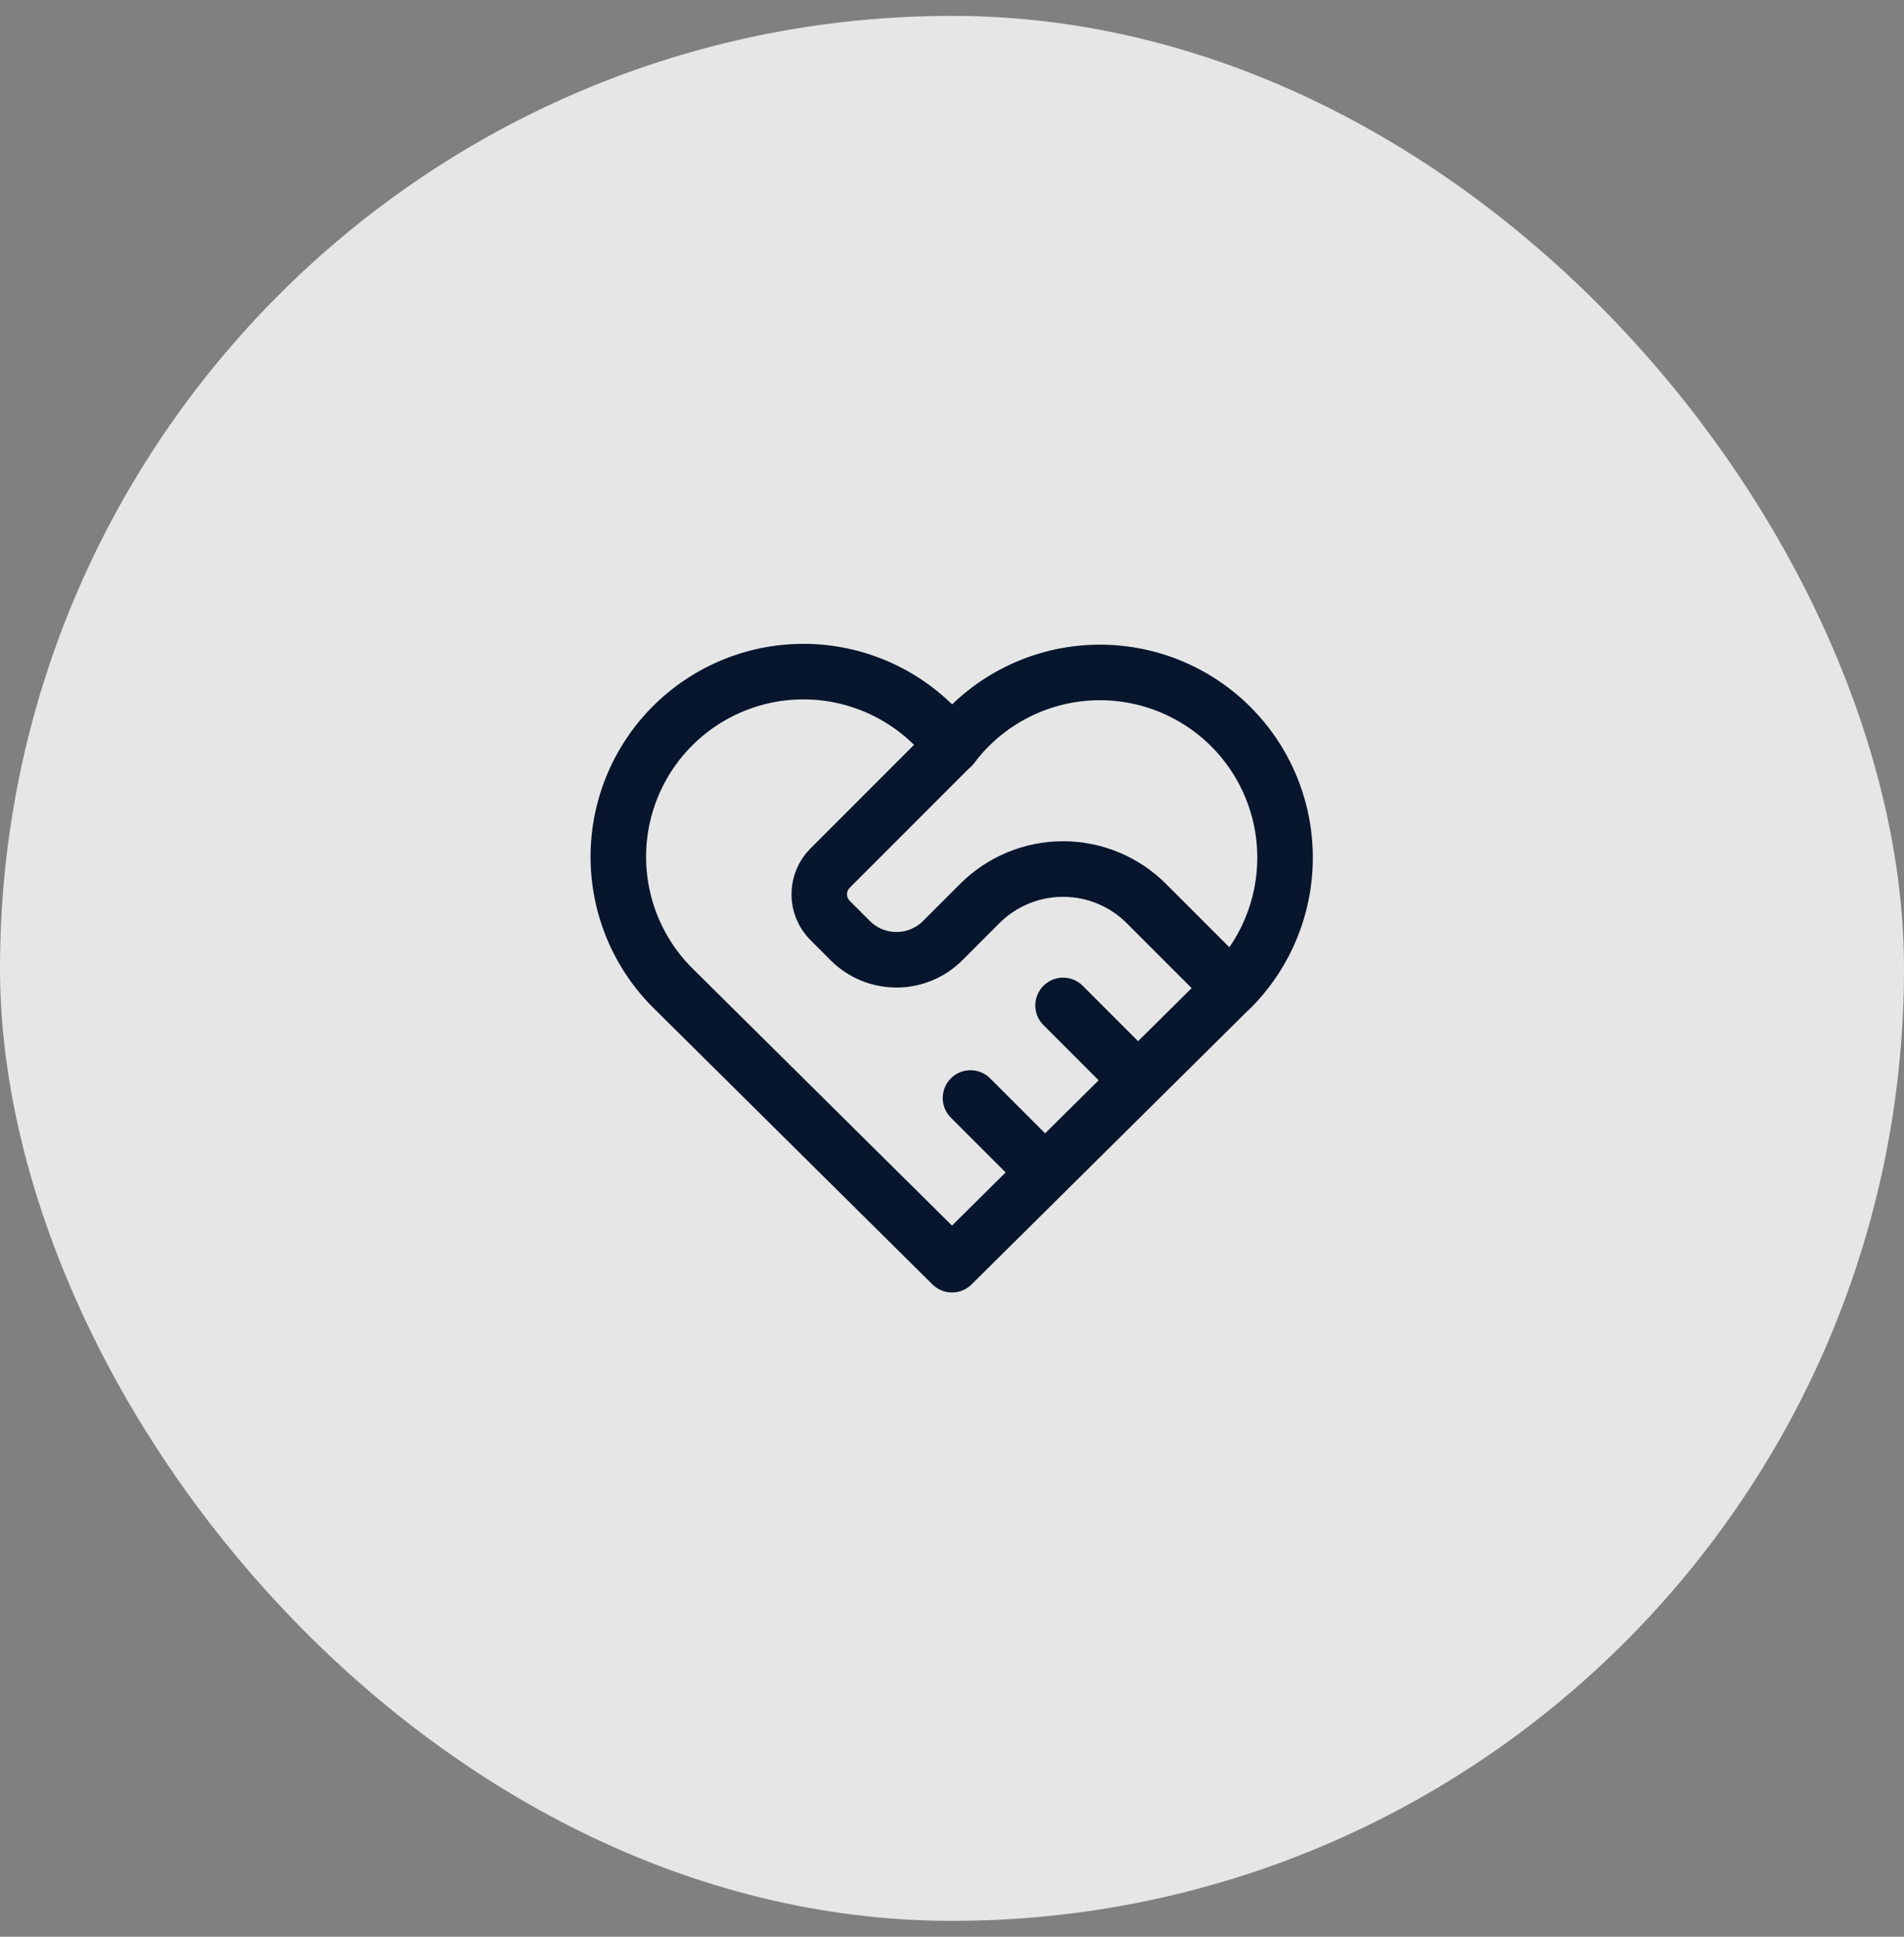
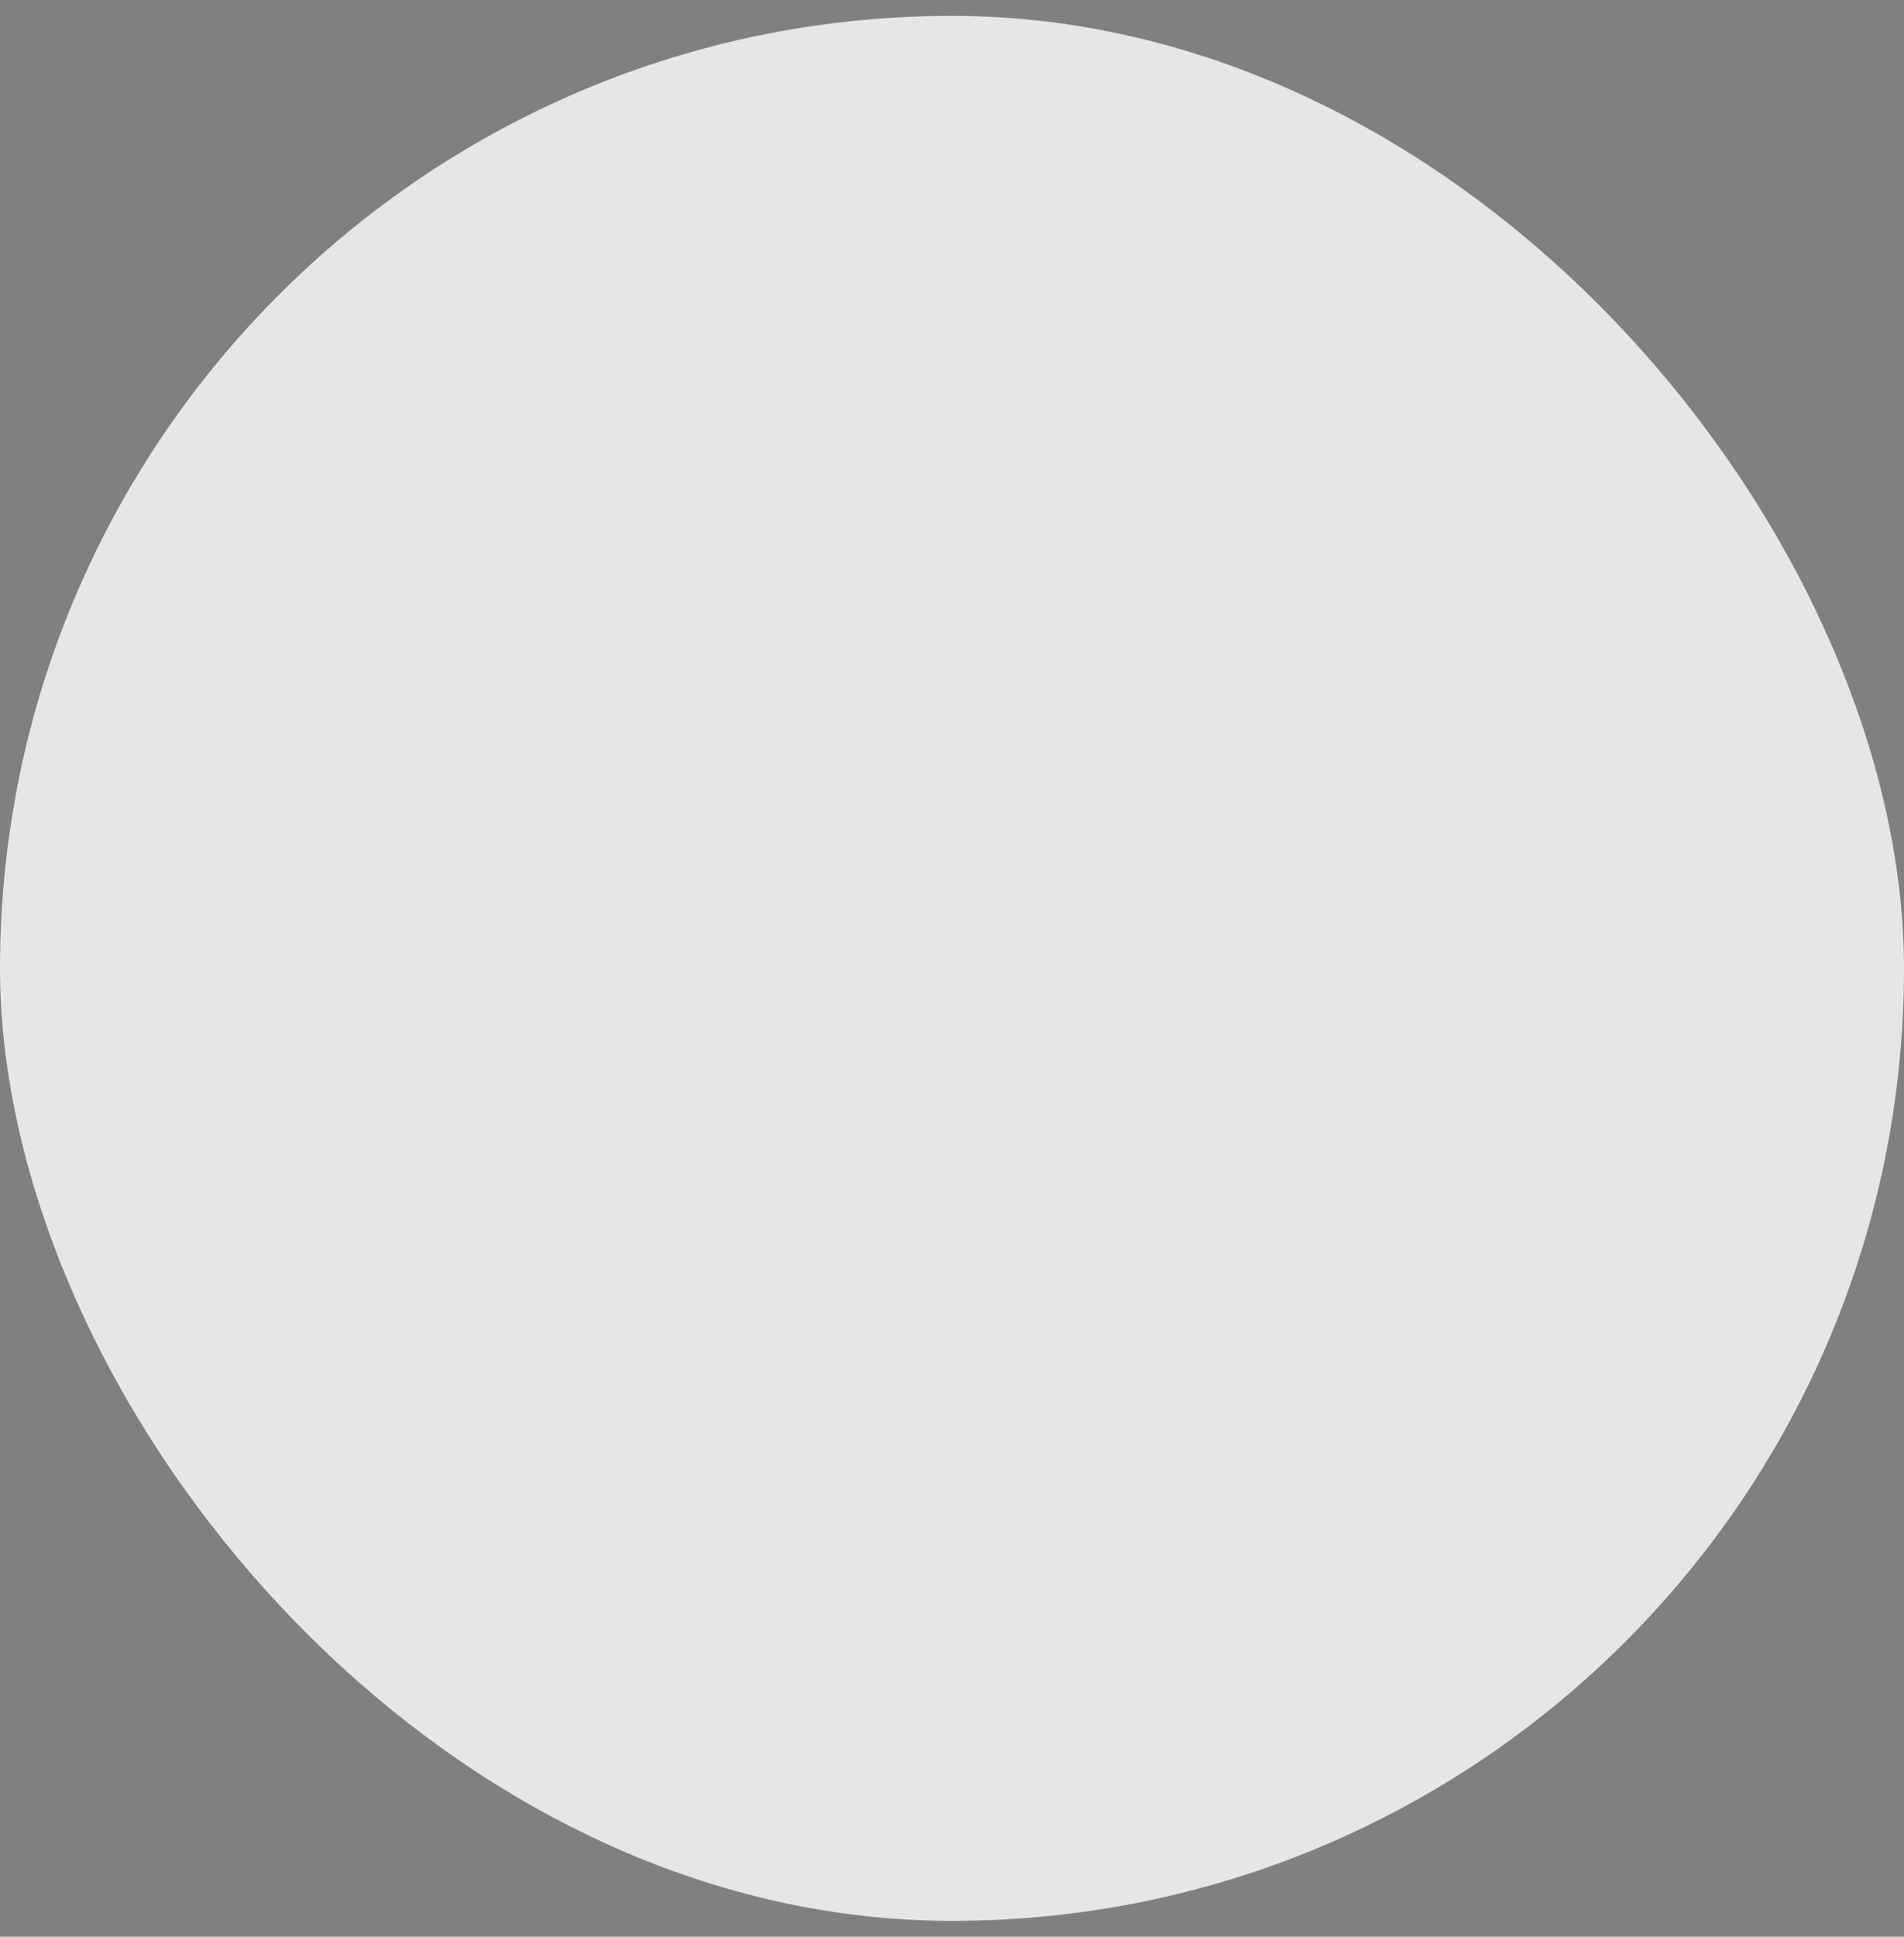
<svg xmlns="http://www.w3.org/2000/svg" width="60" height="61" viewBox="0 0 60 61" fill="none">
  <rect x="0" y="0" width="60" height="61" fill="#808080" stroke="none" />
  <rect y="0.5" width="60" height="60" rx="30" fill="white" fill-opacity="0.8" />
  <g clip-path="url(#clip0_1144_760)">
-     <path d="M38.75 31.167L30 39.833L21.25 31.167C20.673 30.606 20.218 29.931 19.915 29.185C19.611 28.439 19.466 27.638 19.487 26.833C19.508 26.028 19.696 25.236 20.038 24.507C20.38 23.778 20.87 23.128 21.476 22.598C22.082 22.067 22.791 21.668 23.559 21.425C24.326 21.182 25.136 21.101 25.937 21.186C26.738 21.272 27.512 21.522 28.211 21.921C28.911 22.321 29.52 22.861 30 23.507C30.483 22.865 31.092 22.33 31.791 21.935C32.49 21.54 33.263 21.293 34.061 21.21C34.86 21.128 35.667 21.211 36.432 21.454C37.197 21.698 37.903 22.096 38.507 22.625C39.111 23.154 39.599 23.802 39.941 24.529C40.282 25.255 40.471 26.044 40.493 26.847C40.516 27.649 40.373 28.448 40.073 29.192C39.773 29.937 39.323 30.612 38.75 31.174" stroke="#07152D" stroke-width="1.75" stroke-linecap="round" stroke-linejoin="round" />
-     <path d="M30 23.5L26.158 27.342C25.939 27.561 25.817 27.857 25.817 28.167C25.817 28.476 25.939 28.773 26.158 28.991L26.792 29.625C27.597 30.43 28.903 30.43 29.708 29.625L30.875 28.458C31.571 27.762 32.515 27.371 33.5 27.371C34.485 27.371 35.429 27.762 36.125 28.458L38.75 31.083" stroke="#07152D" stroke-width="1.75" stroke-linecap="round" stroke-linejoin="round" />
+     <path d="M38.75 31.167L30 39.833L21.25 31.167C20.673 30.606 20.218 29.931 19.915 29.185C19.611 28.439 19.466 27.638 19.487 26.833C19.508 26.028 19.696 25.236 20.038 24.507C20.38 23.778 20.87 23.128 21.476 22.598C22.082 22.067 22.791 21.668 23.559 21.425C24.326 21.182 25.136 21.101 25.937 21.186C26.738 21.272 27.512 21.522 28.211 21.921C28.911 22.321 29.52 22.861 30 23.507C30.483 22.865 31.092 22.33 31.791 21.935C32.49 21.54 33.263 21.293 34.061 21.21C34.86 21.128 35.667 21.211 36.432 21.454C37.197 21.698 37.903 22.096 38.507 22.625C40.282 25.255 40.471 26.044 40.493 26.847C40.516 27.649 40.373 28.448 40.073 29.192C39.773 29.937 39.323 30.612 38.75 31.174" stroke="#07152D" stroke-width="1.75" stroke-linecap="round" stroke-linejoin="round" />
    <path d="M30.583 34.583L32.917 36.916" stroke="#07152D" stroke-width="1.75" stroke-linecap="round" stroke-linejoin="round" />
-     <path d="M33.5 31.667L35.833 34" stroke="#07152D" stroke-width="1.75" stroke-linecap="round" stroke-linejoin="round" />
  </g>
  <defs>
    <clipPath id="clip0_1144_760">
-       <rect width="28" height="28" fill="white" transform="translate(16 16.5)" />
-     </clipPath>
+       </clipPath>
  </defs>
</svg>